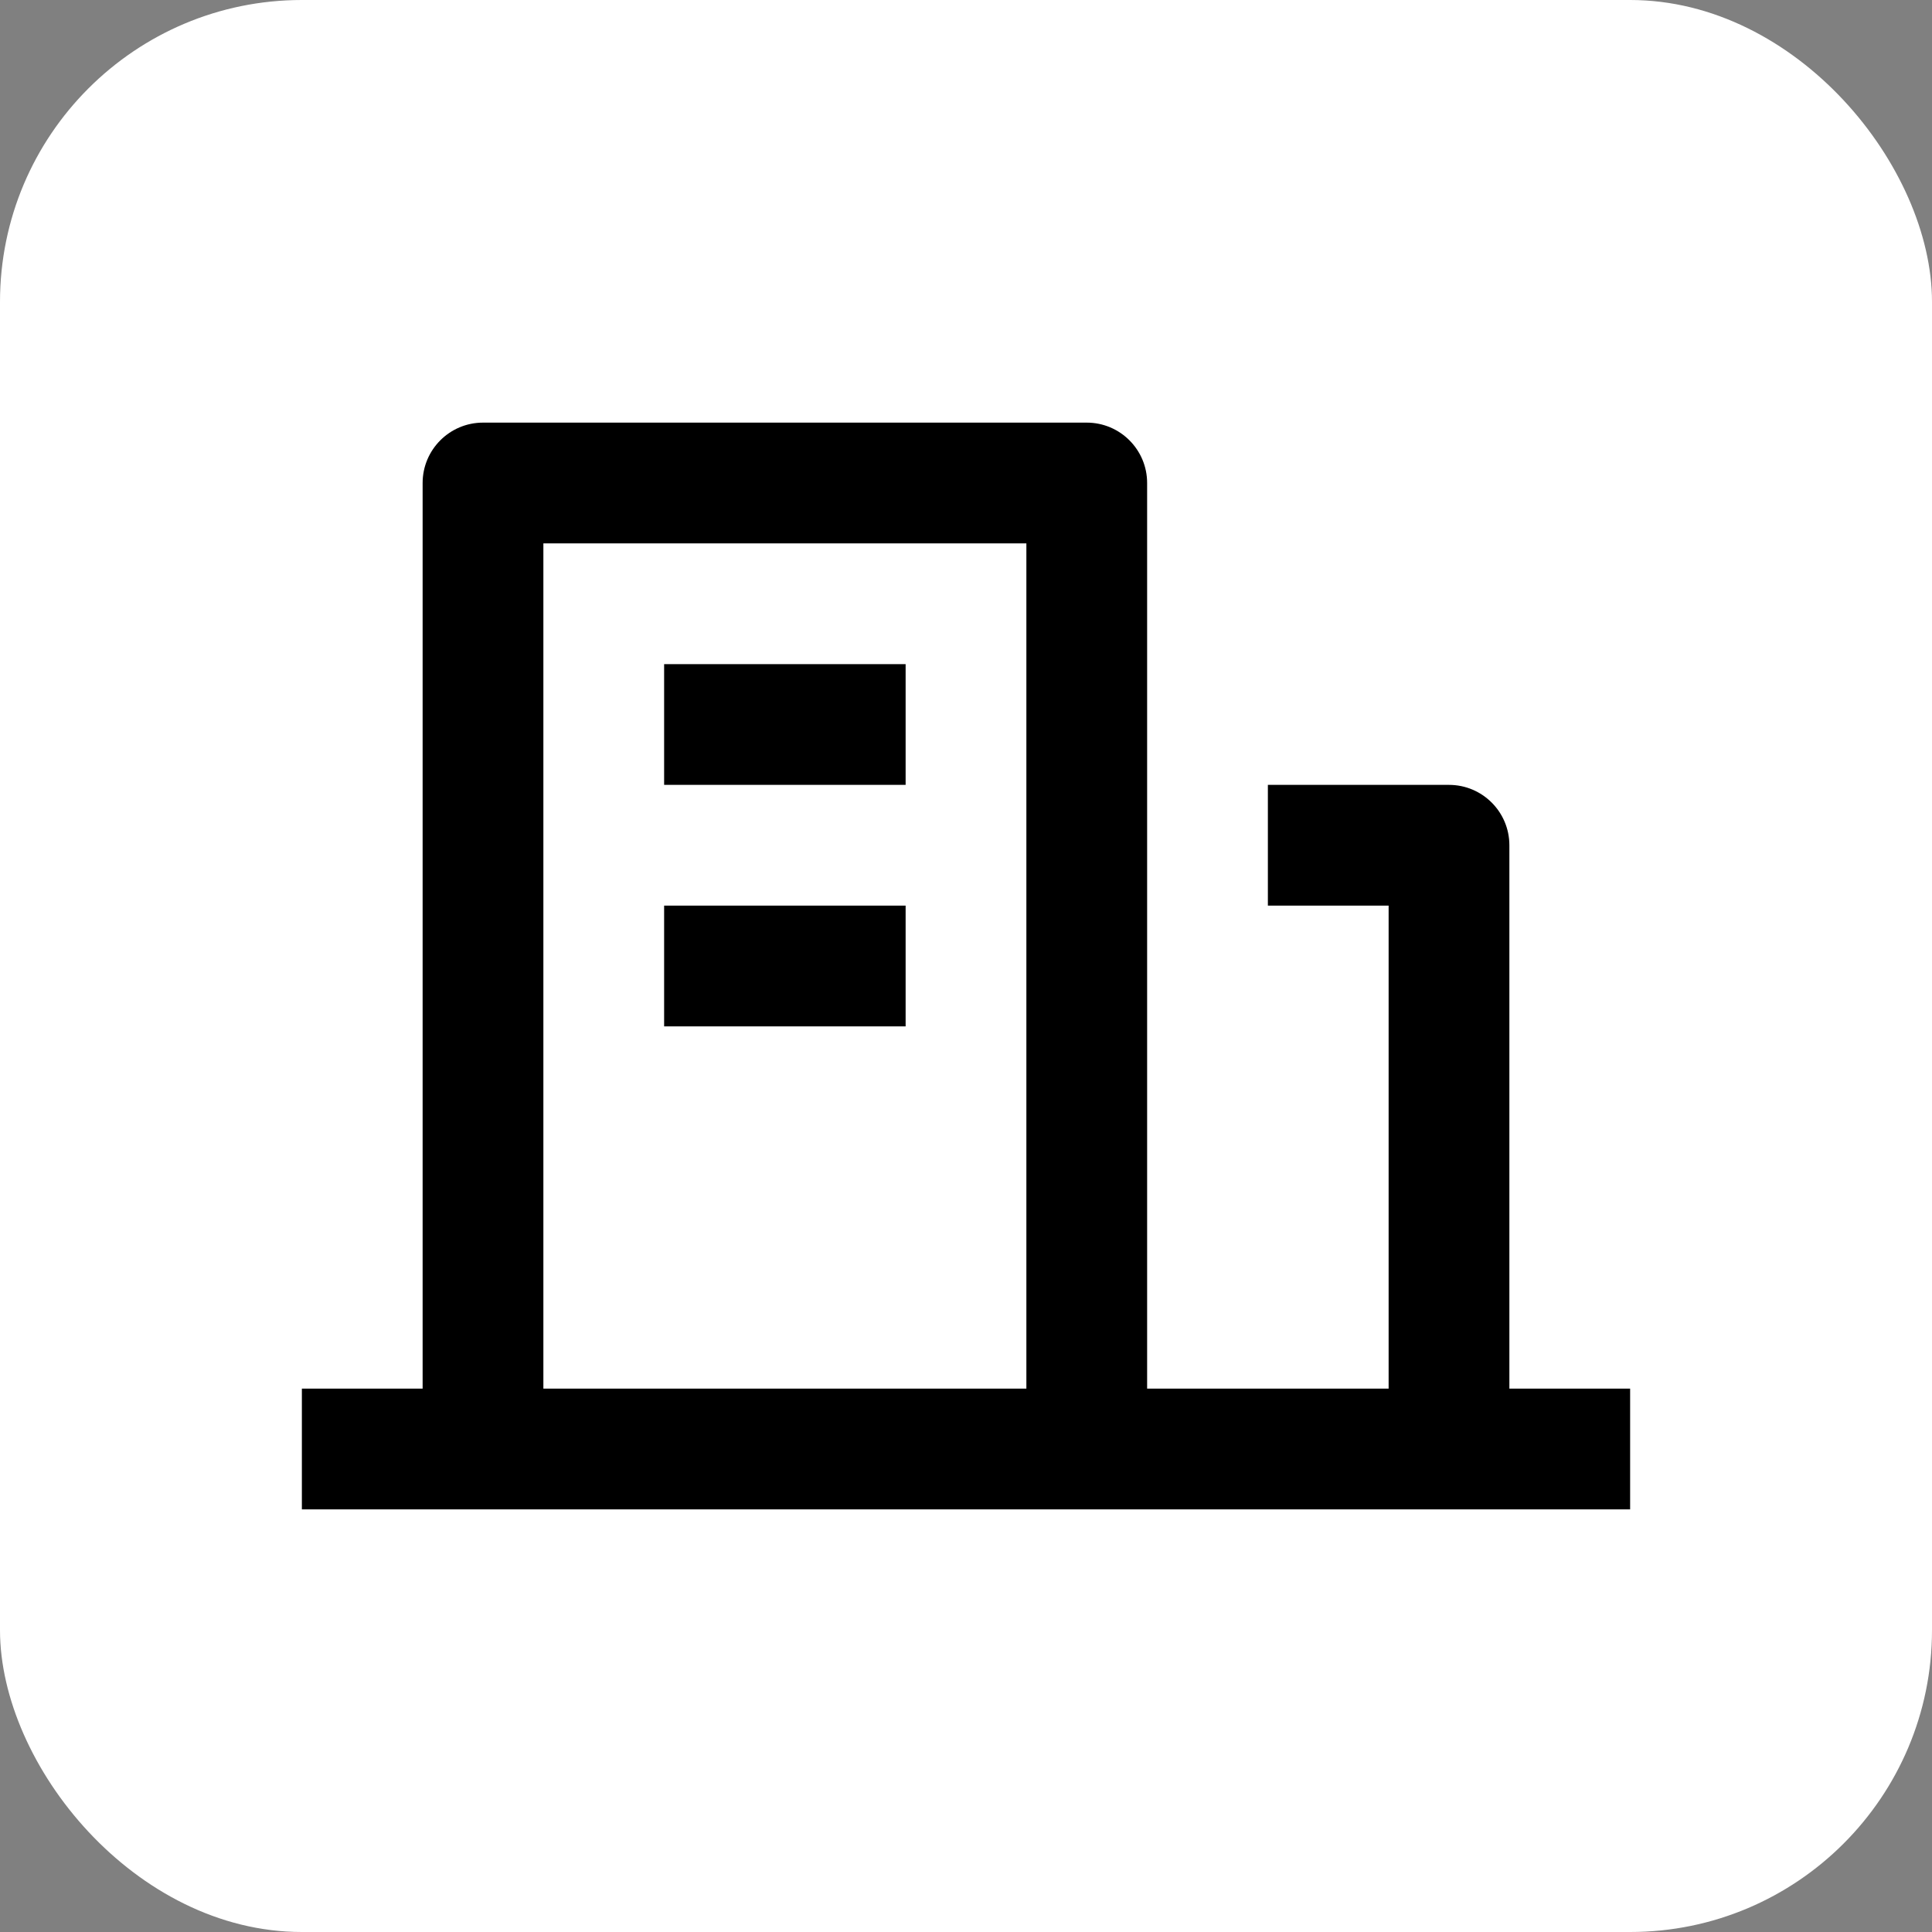
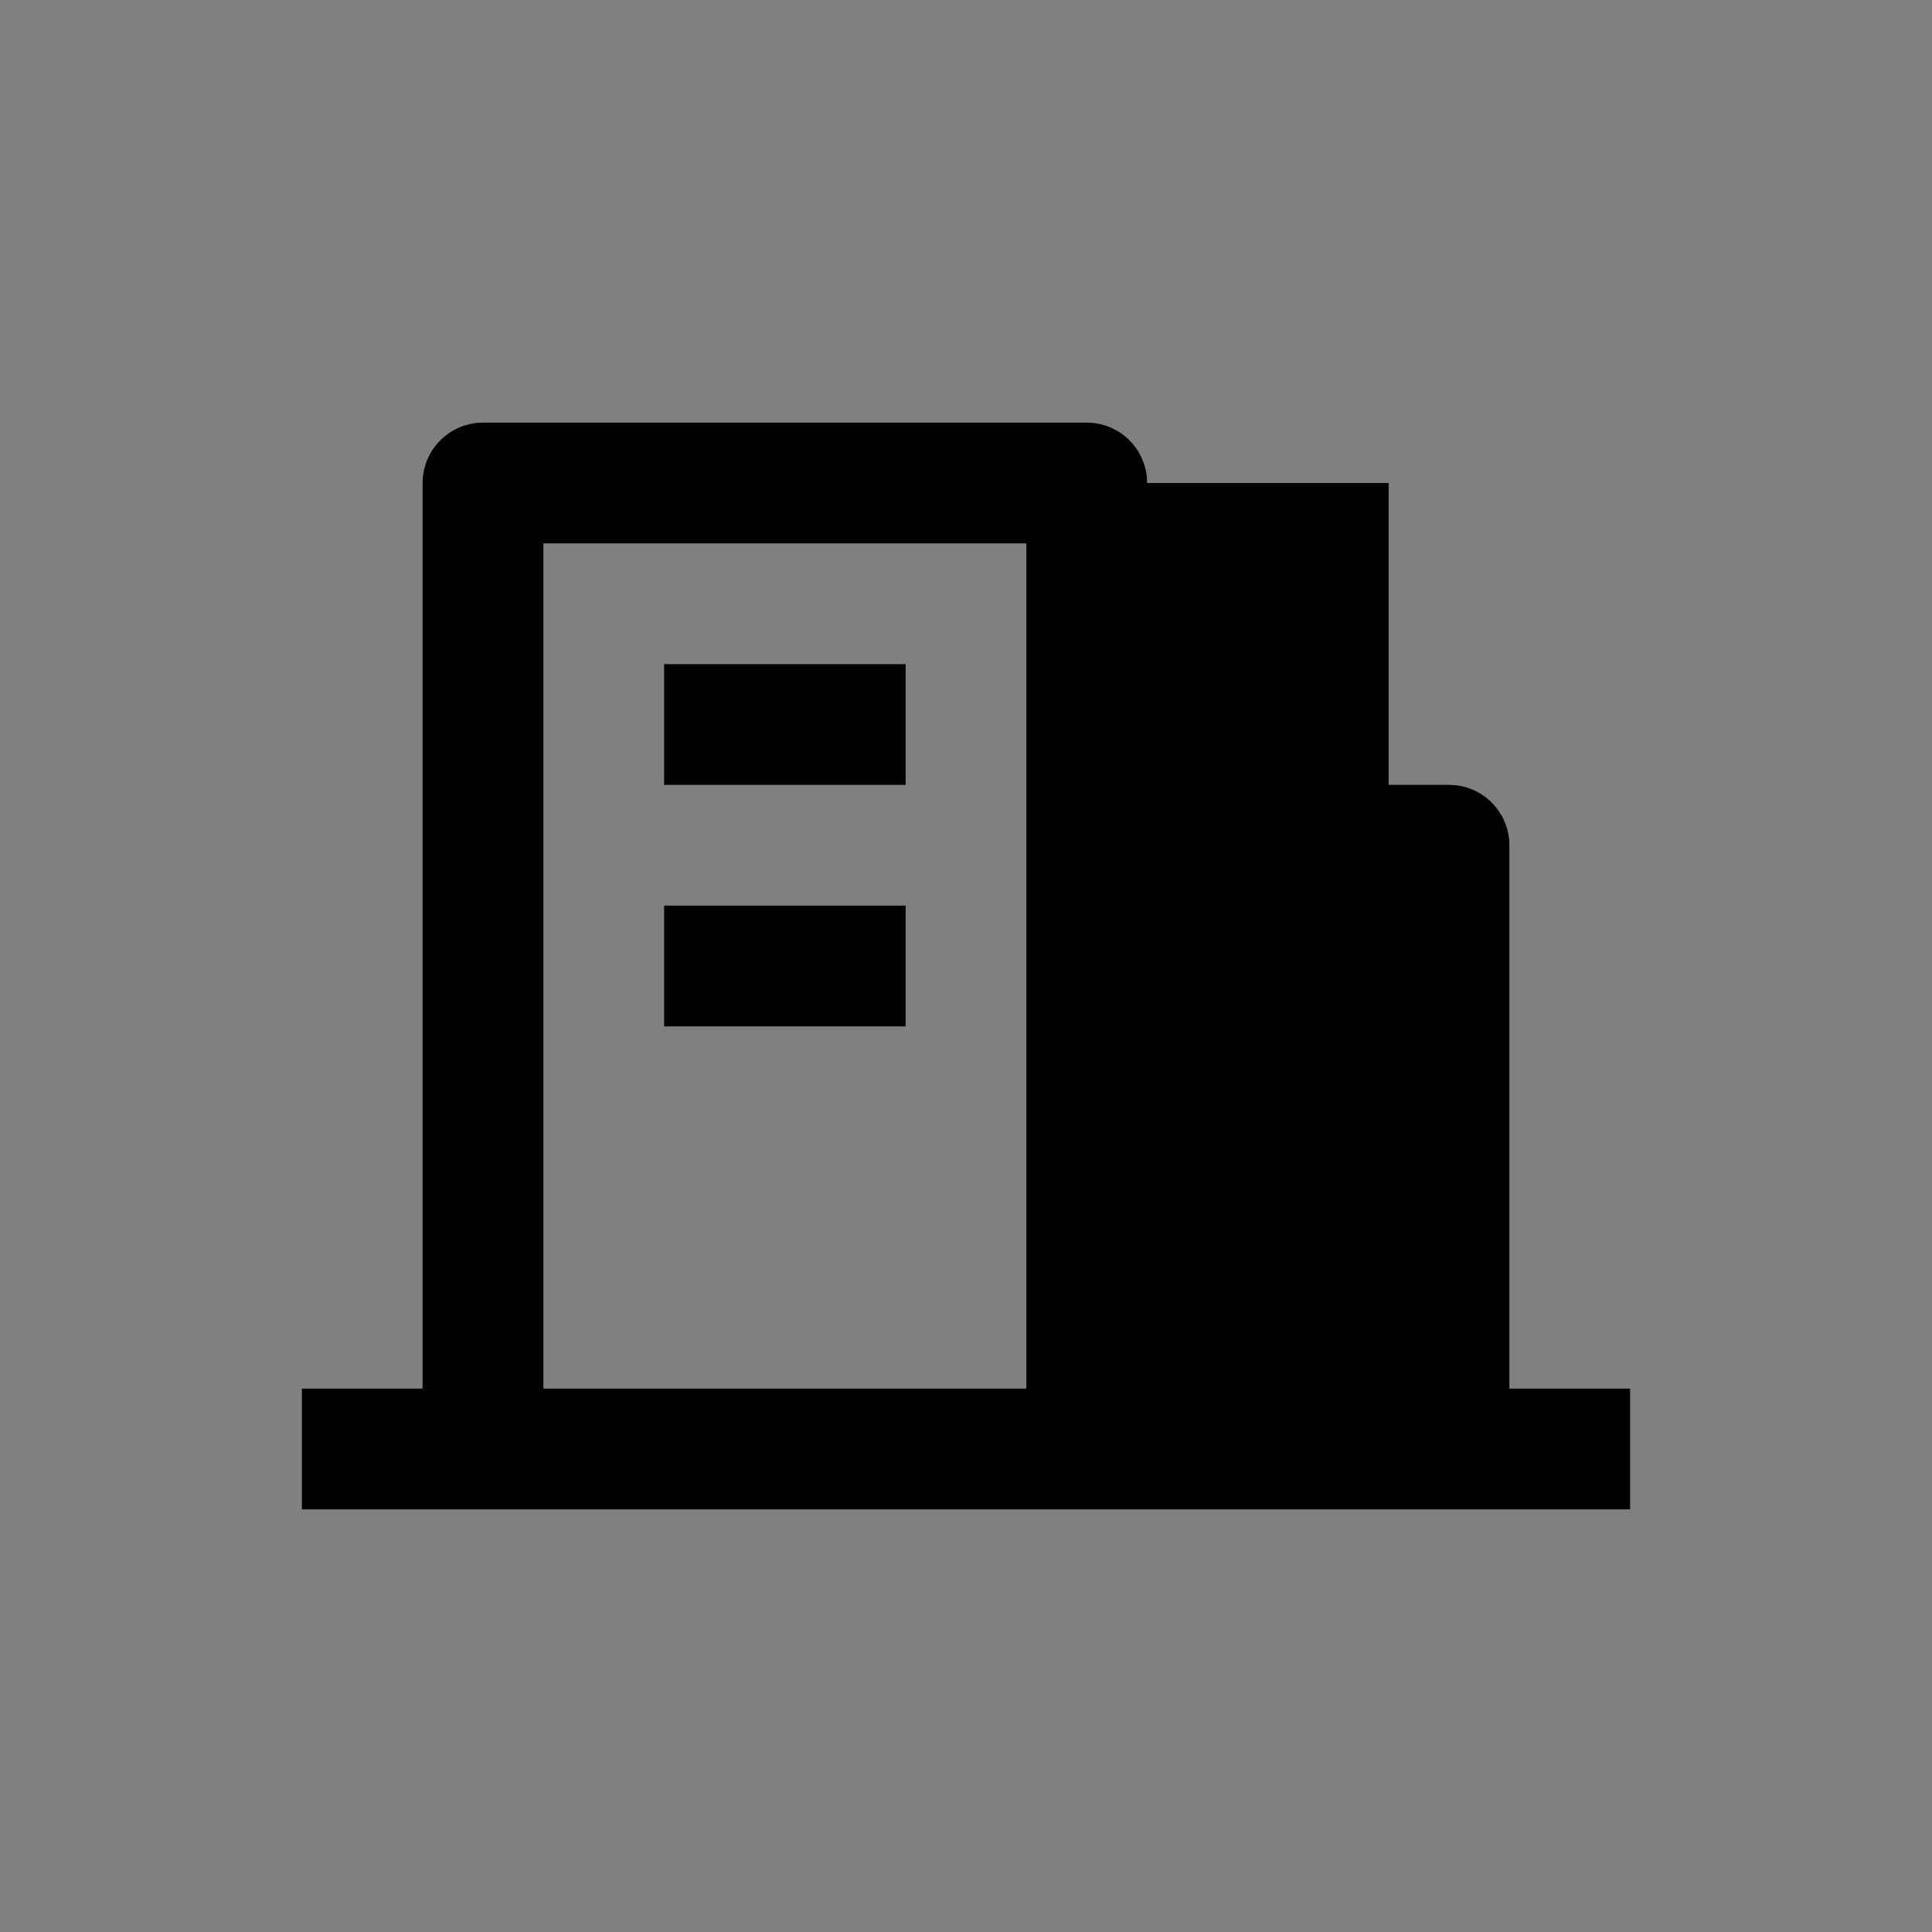
<svg xmlns="http://www.w3.org/2000/svg" width="32" height="32" viewBox="0 0 32 32" fill="none">
  <rect x="0" y="0" width="32" height="32" fill="#808080" stroke="none" />
-   <rect width="32" height="32" rx="5" fill="white" />
-   <path d="M25 23H27V25H5V23H7V8C7 7.448 7.448 7 8 7H18C18.552 7 19 7.448 19 8V23H23V15H21V13H24C24.552 13 25 13.448 25 14V23ZM9 9V23H17V9H9ZM11 15H15V17H11V15ZM11 11H15V13H11V11Z" fill="black" />
+   <path d="M25 23H27V25H5V23H7V8C7 7.448 7.448 7 8 7H18C18.552 7 19 7.448 19 8H23V15H21V13H24C24.552 13 25 13.448 25 14V23ZM9 9V23H17V9H9ZM11 15H15V17H11V15ZM11 11H15V13H11V11Z" fill="black" />
</svg>